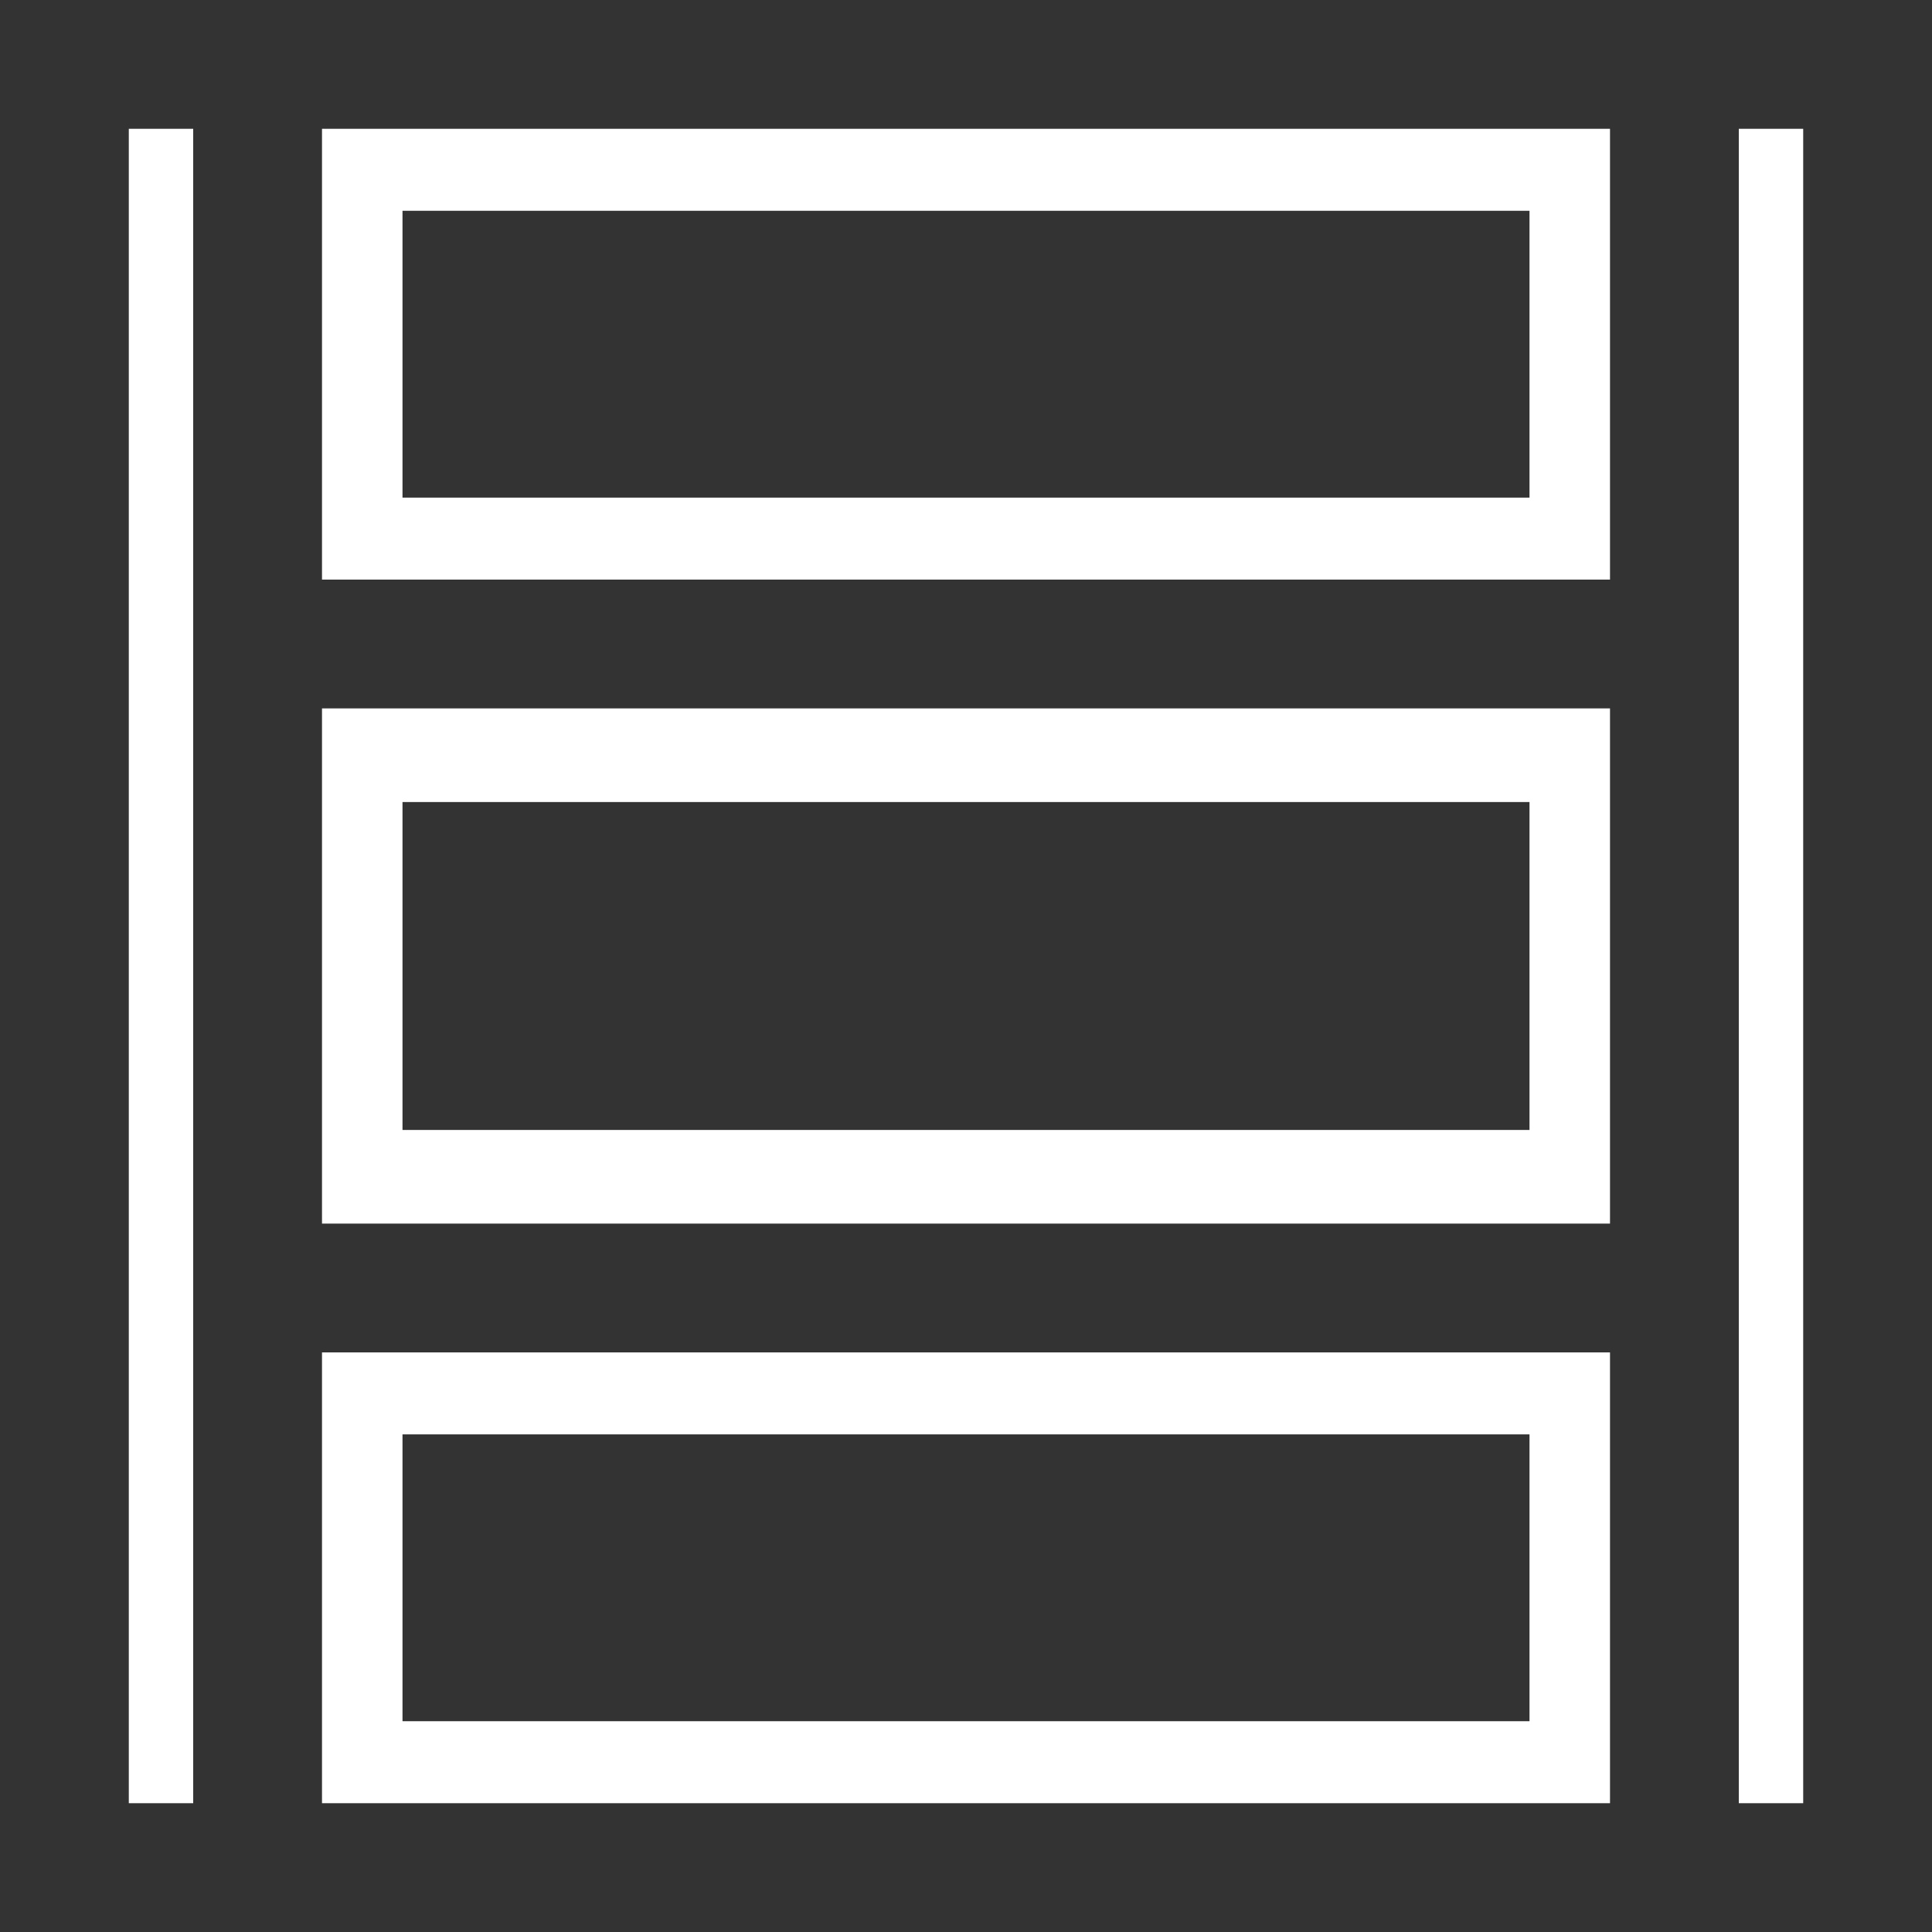
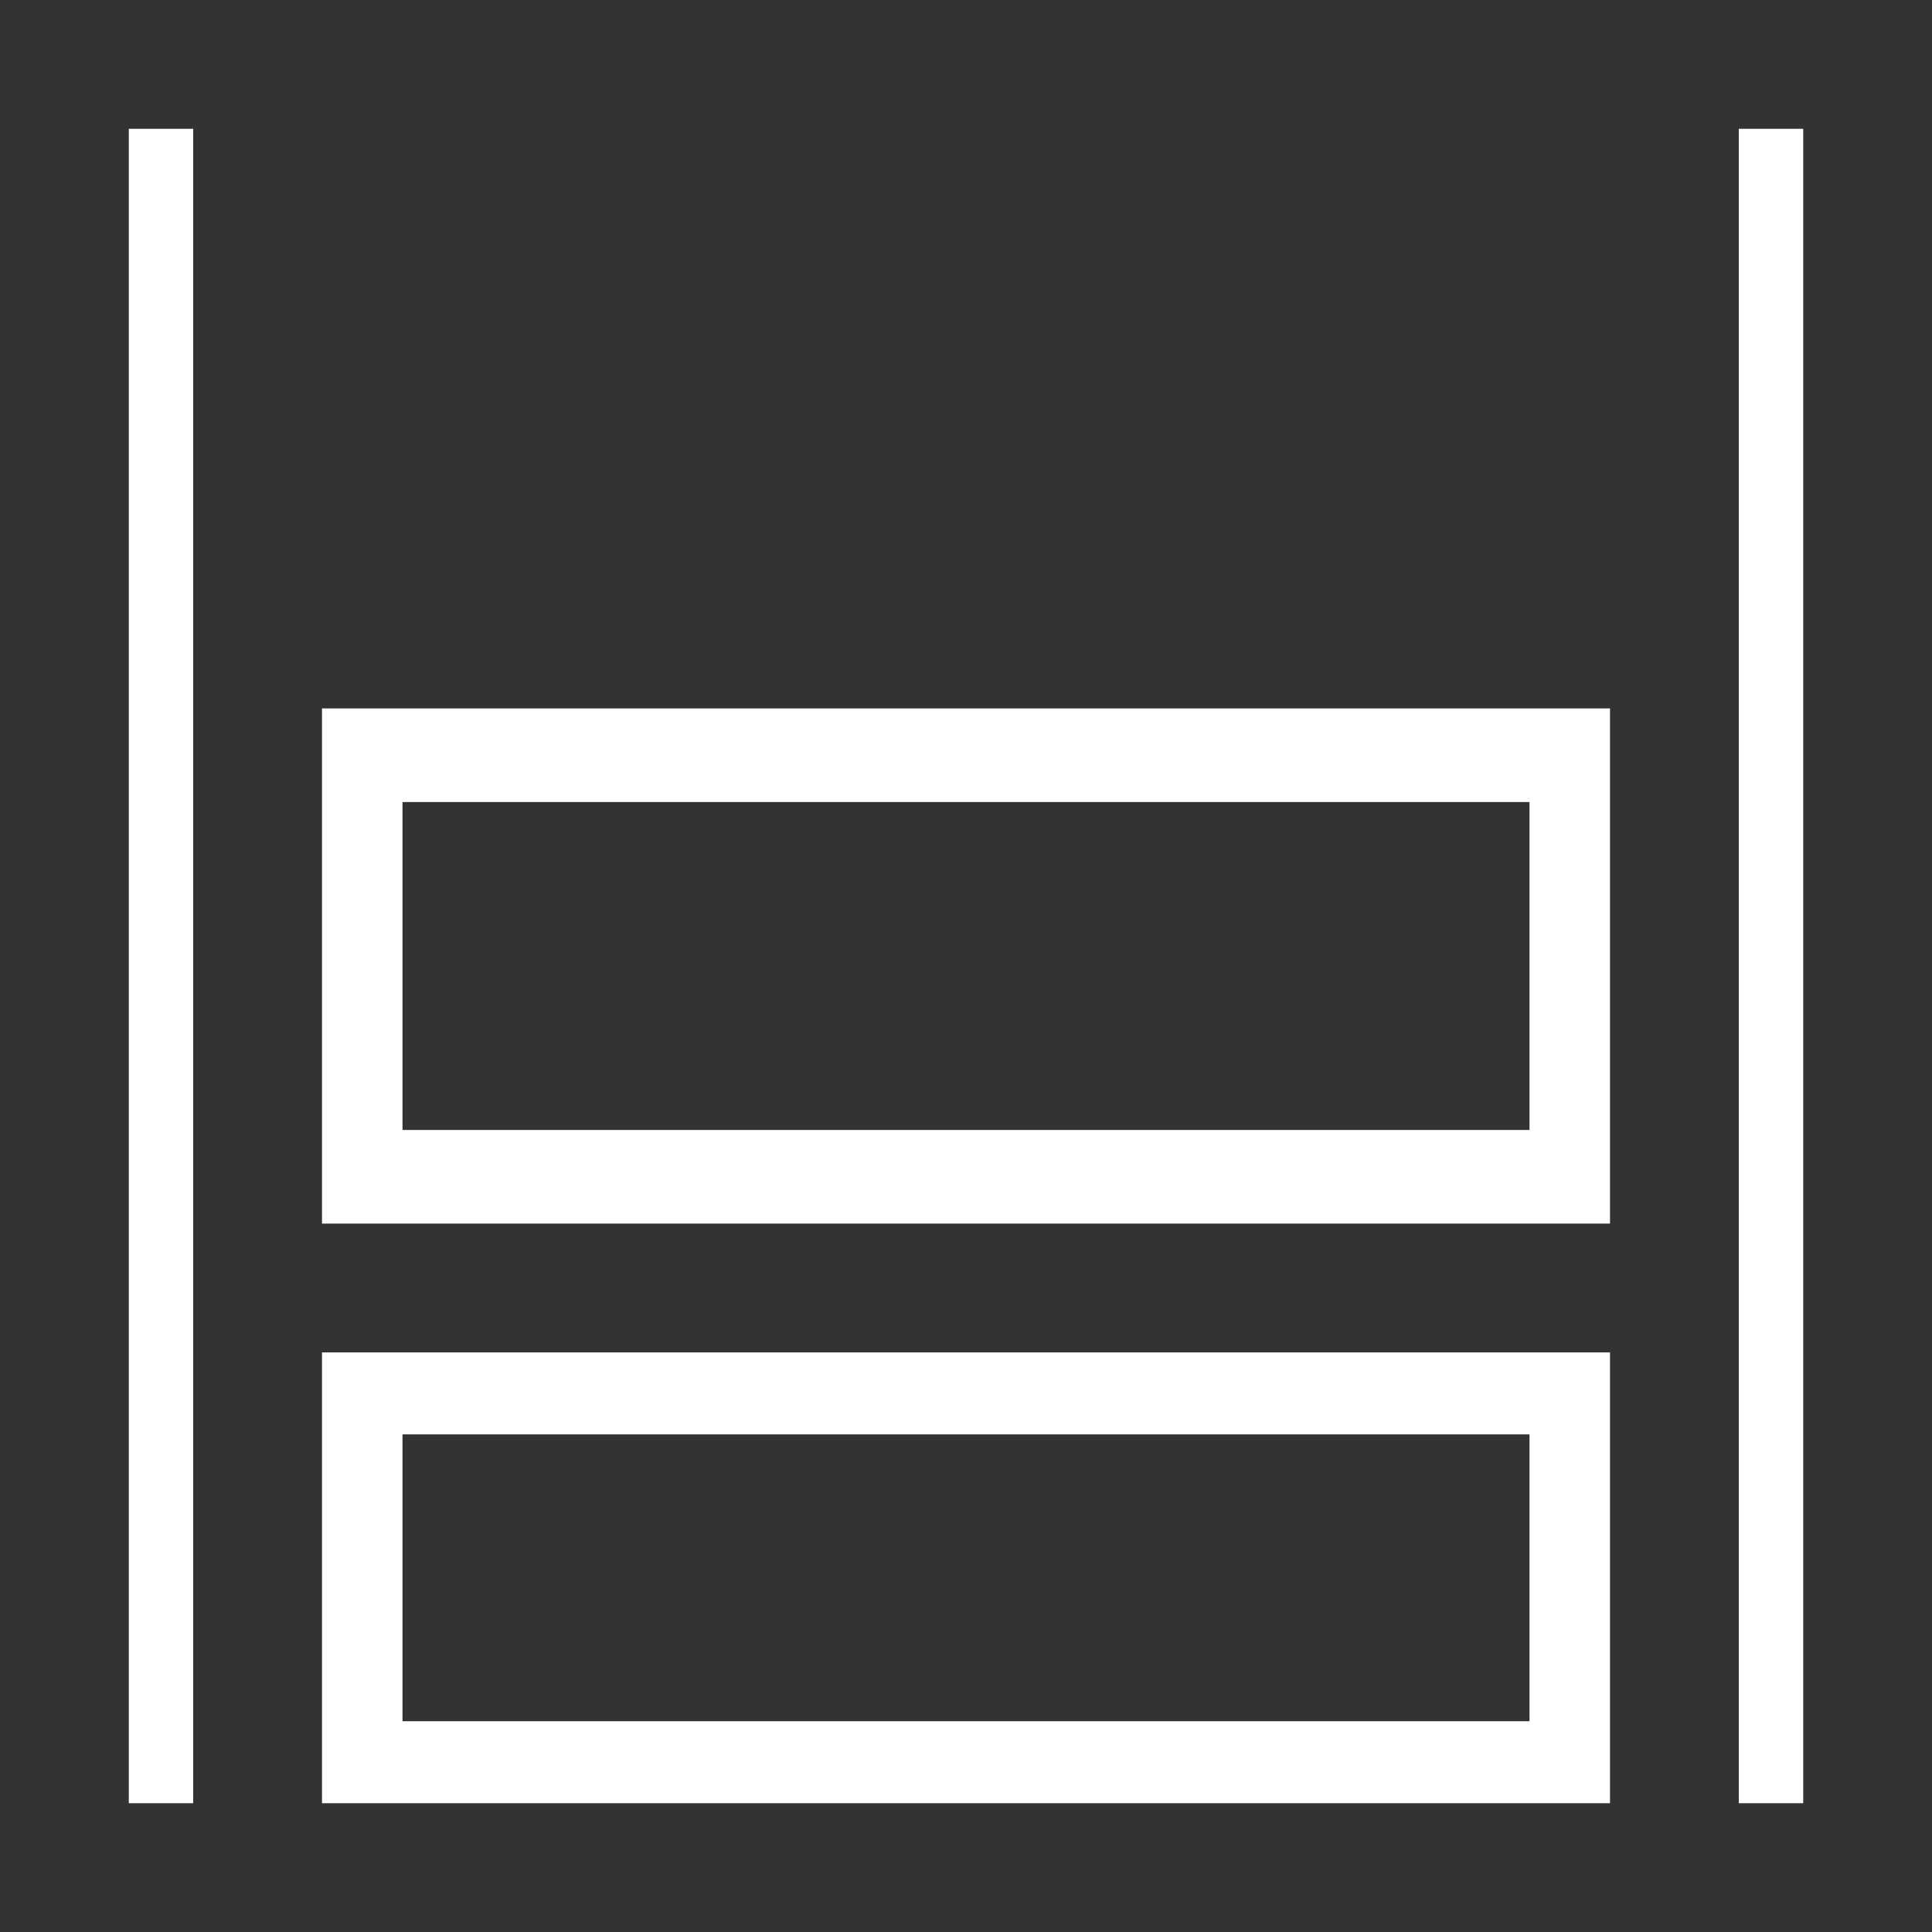
<svg xmlns="http://www.w3.org/2000/svg" width="30" height="30" viewBox="0 0 30 30" fill="none">
  <rect x="0" y="0" width="30" height="30" fill="#333333" stroke="none" />
-   <path fill-rule="evenodd" clip-rule="evenodd" d="M23.75 7.727L23.75 3.273L6.25 3.273L6.25 7.727L23.75 7.727ZM25 2L5 2L5 9L25 9L25 2Z" fill="white" />
  <path fill-rule="evenodd" clip-rule="evenodd" d="M23.75 17.546L23.75 12.454L6.25 12.454L6.25 17.546L23.75 17.546ZM25 11L5 11L5 19L25 19L25 11Z" fill="white" />
  <path fill-rule="evenodd" clip-rule="evenodd" d="M23.75 26.727L23.75 22.273L6.25 22.273L6.25 26.727L23.75 26.727ZM25 21L5 21L5 28L25 28L25 21Z" fill="white" />
  <path d="M28 2L28 28L27 28L27 2L28 2Z" fill="white" />
  <path d="M3 2L3 28L2 28L2 2L3 2Z" fill="white" />
</svg>